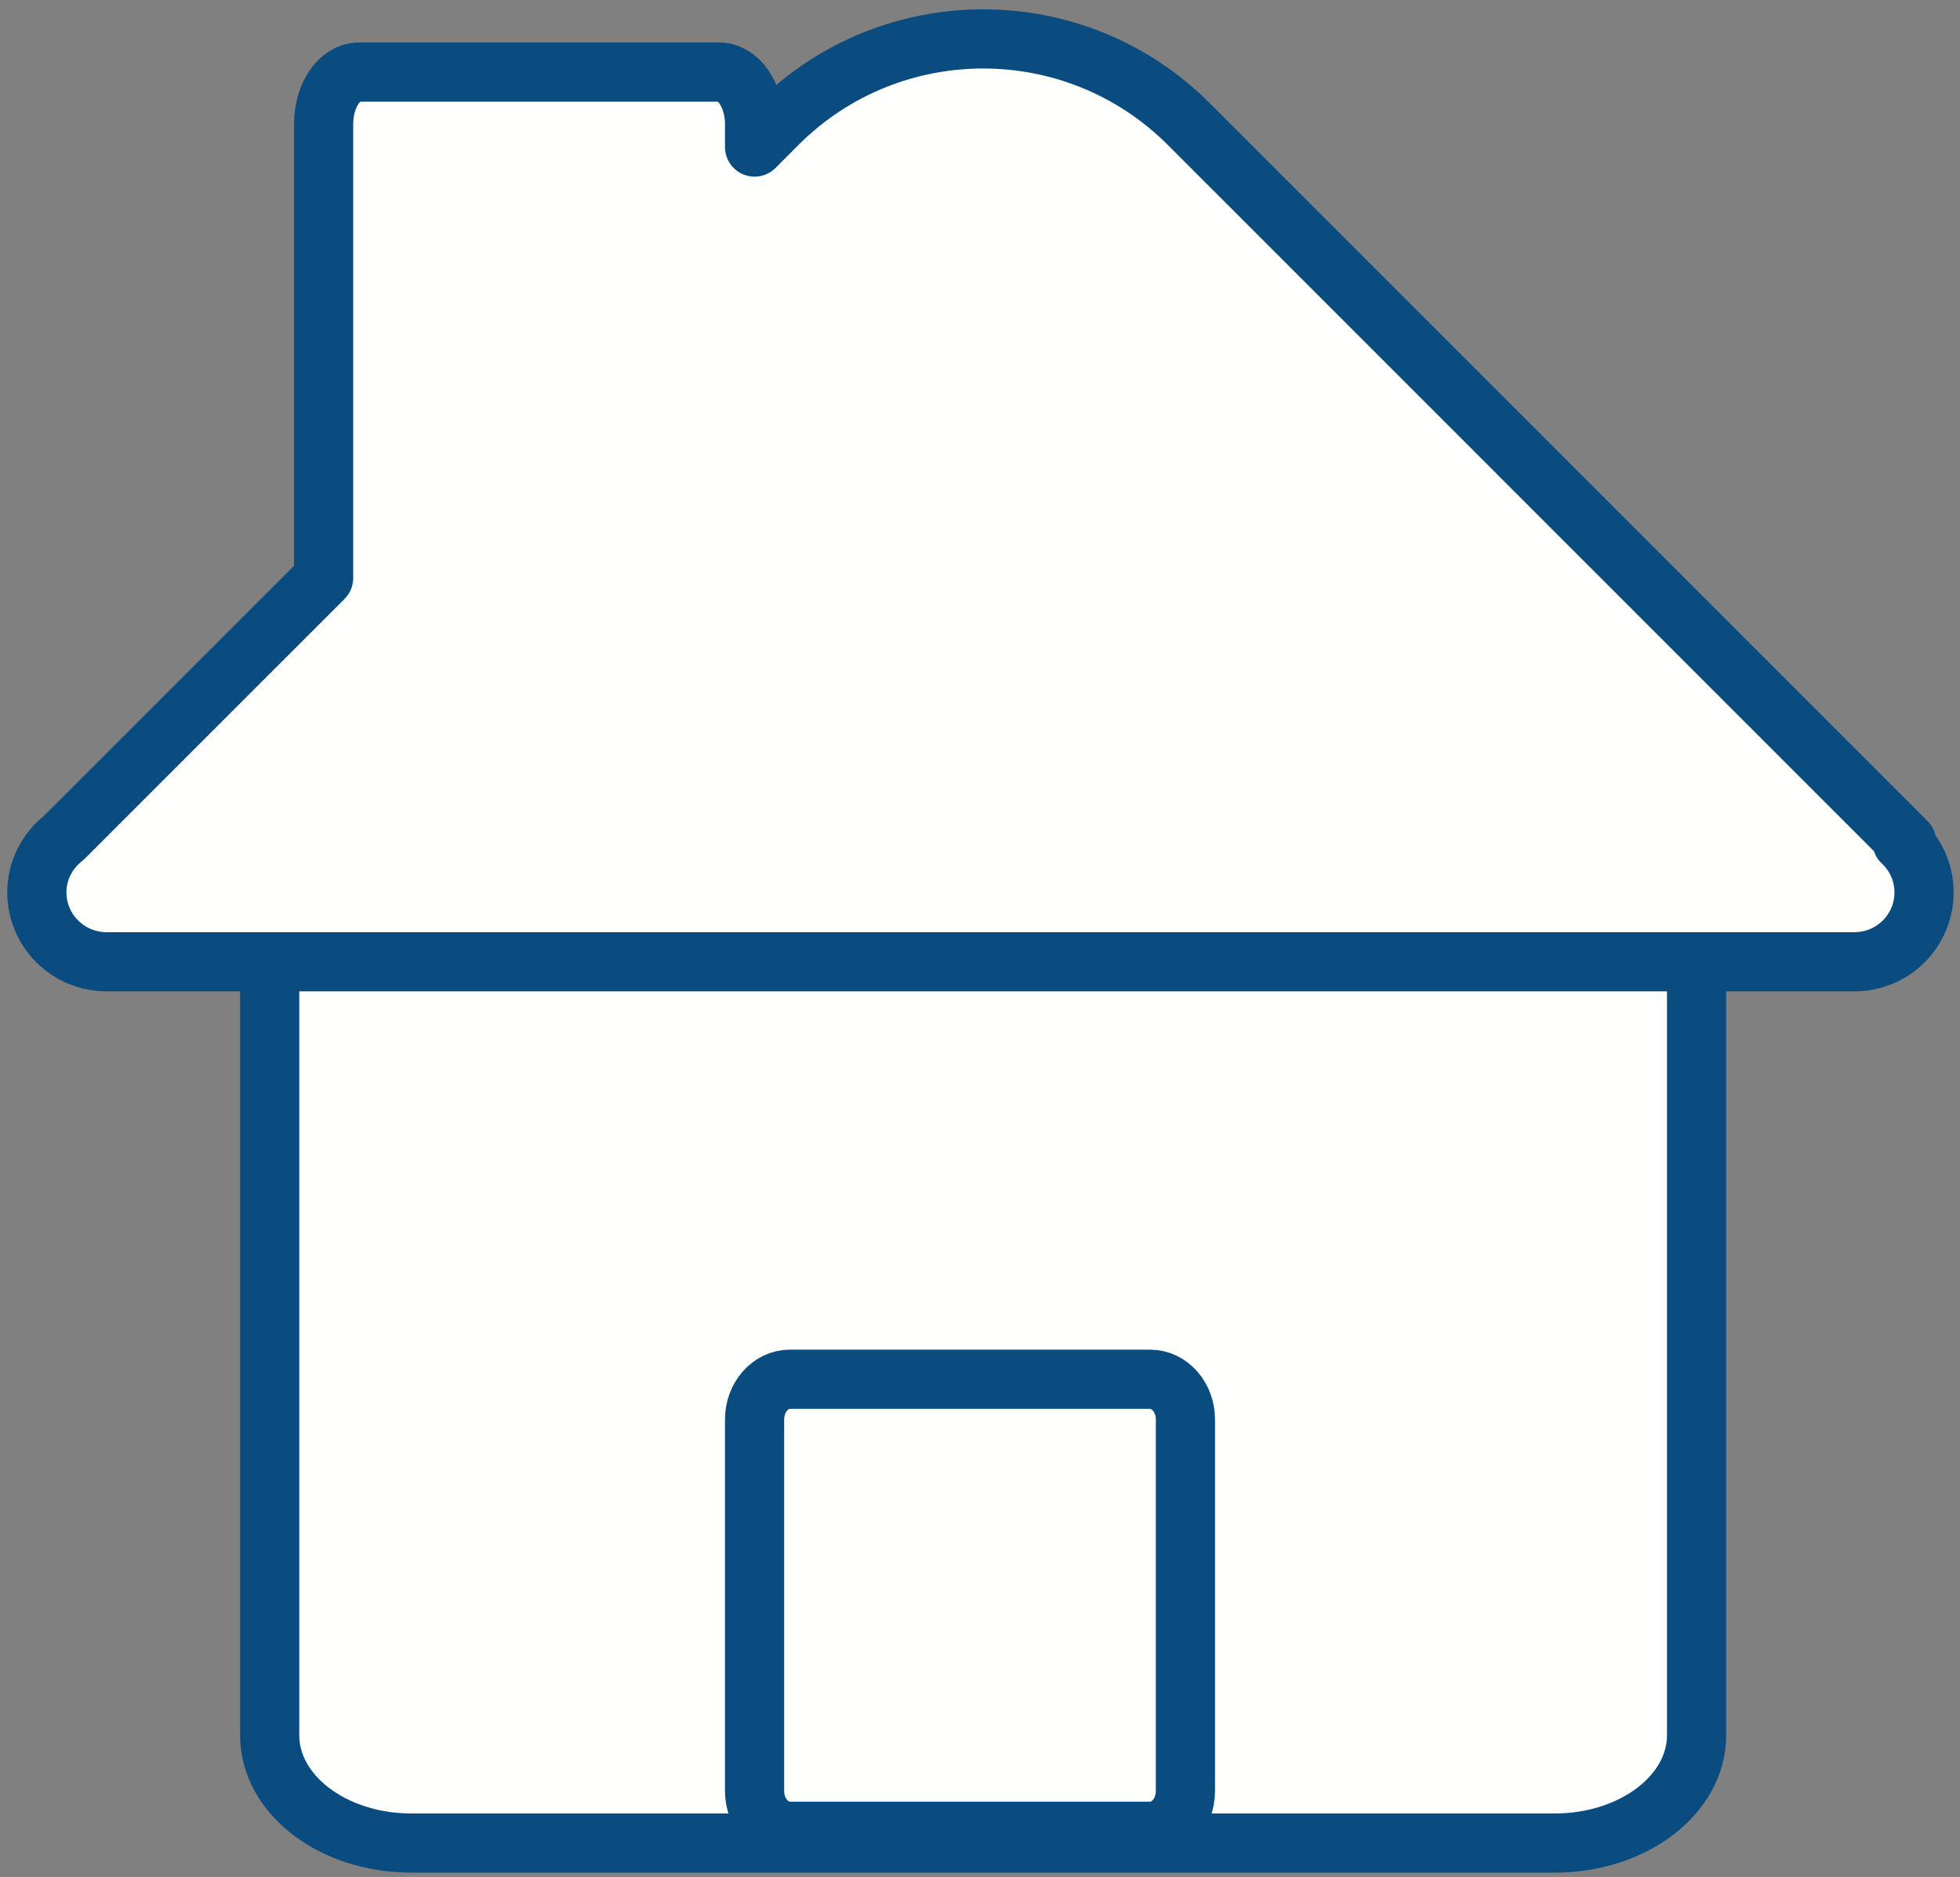
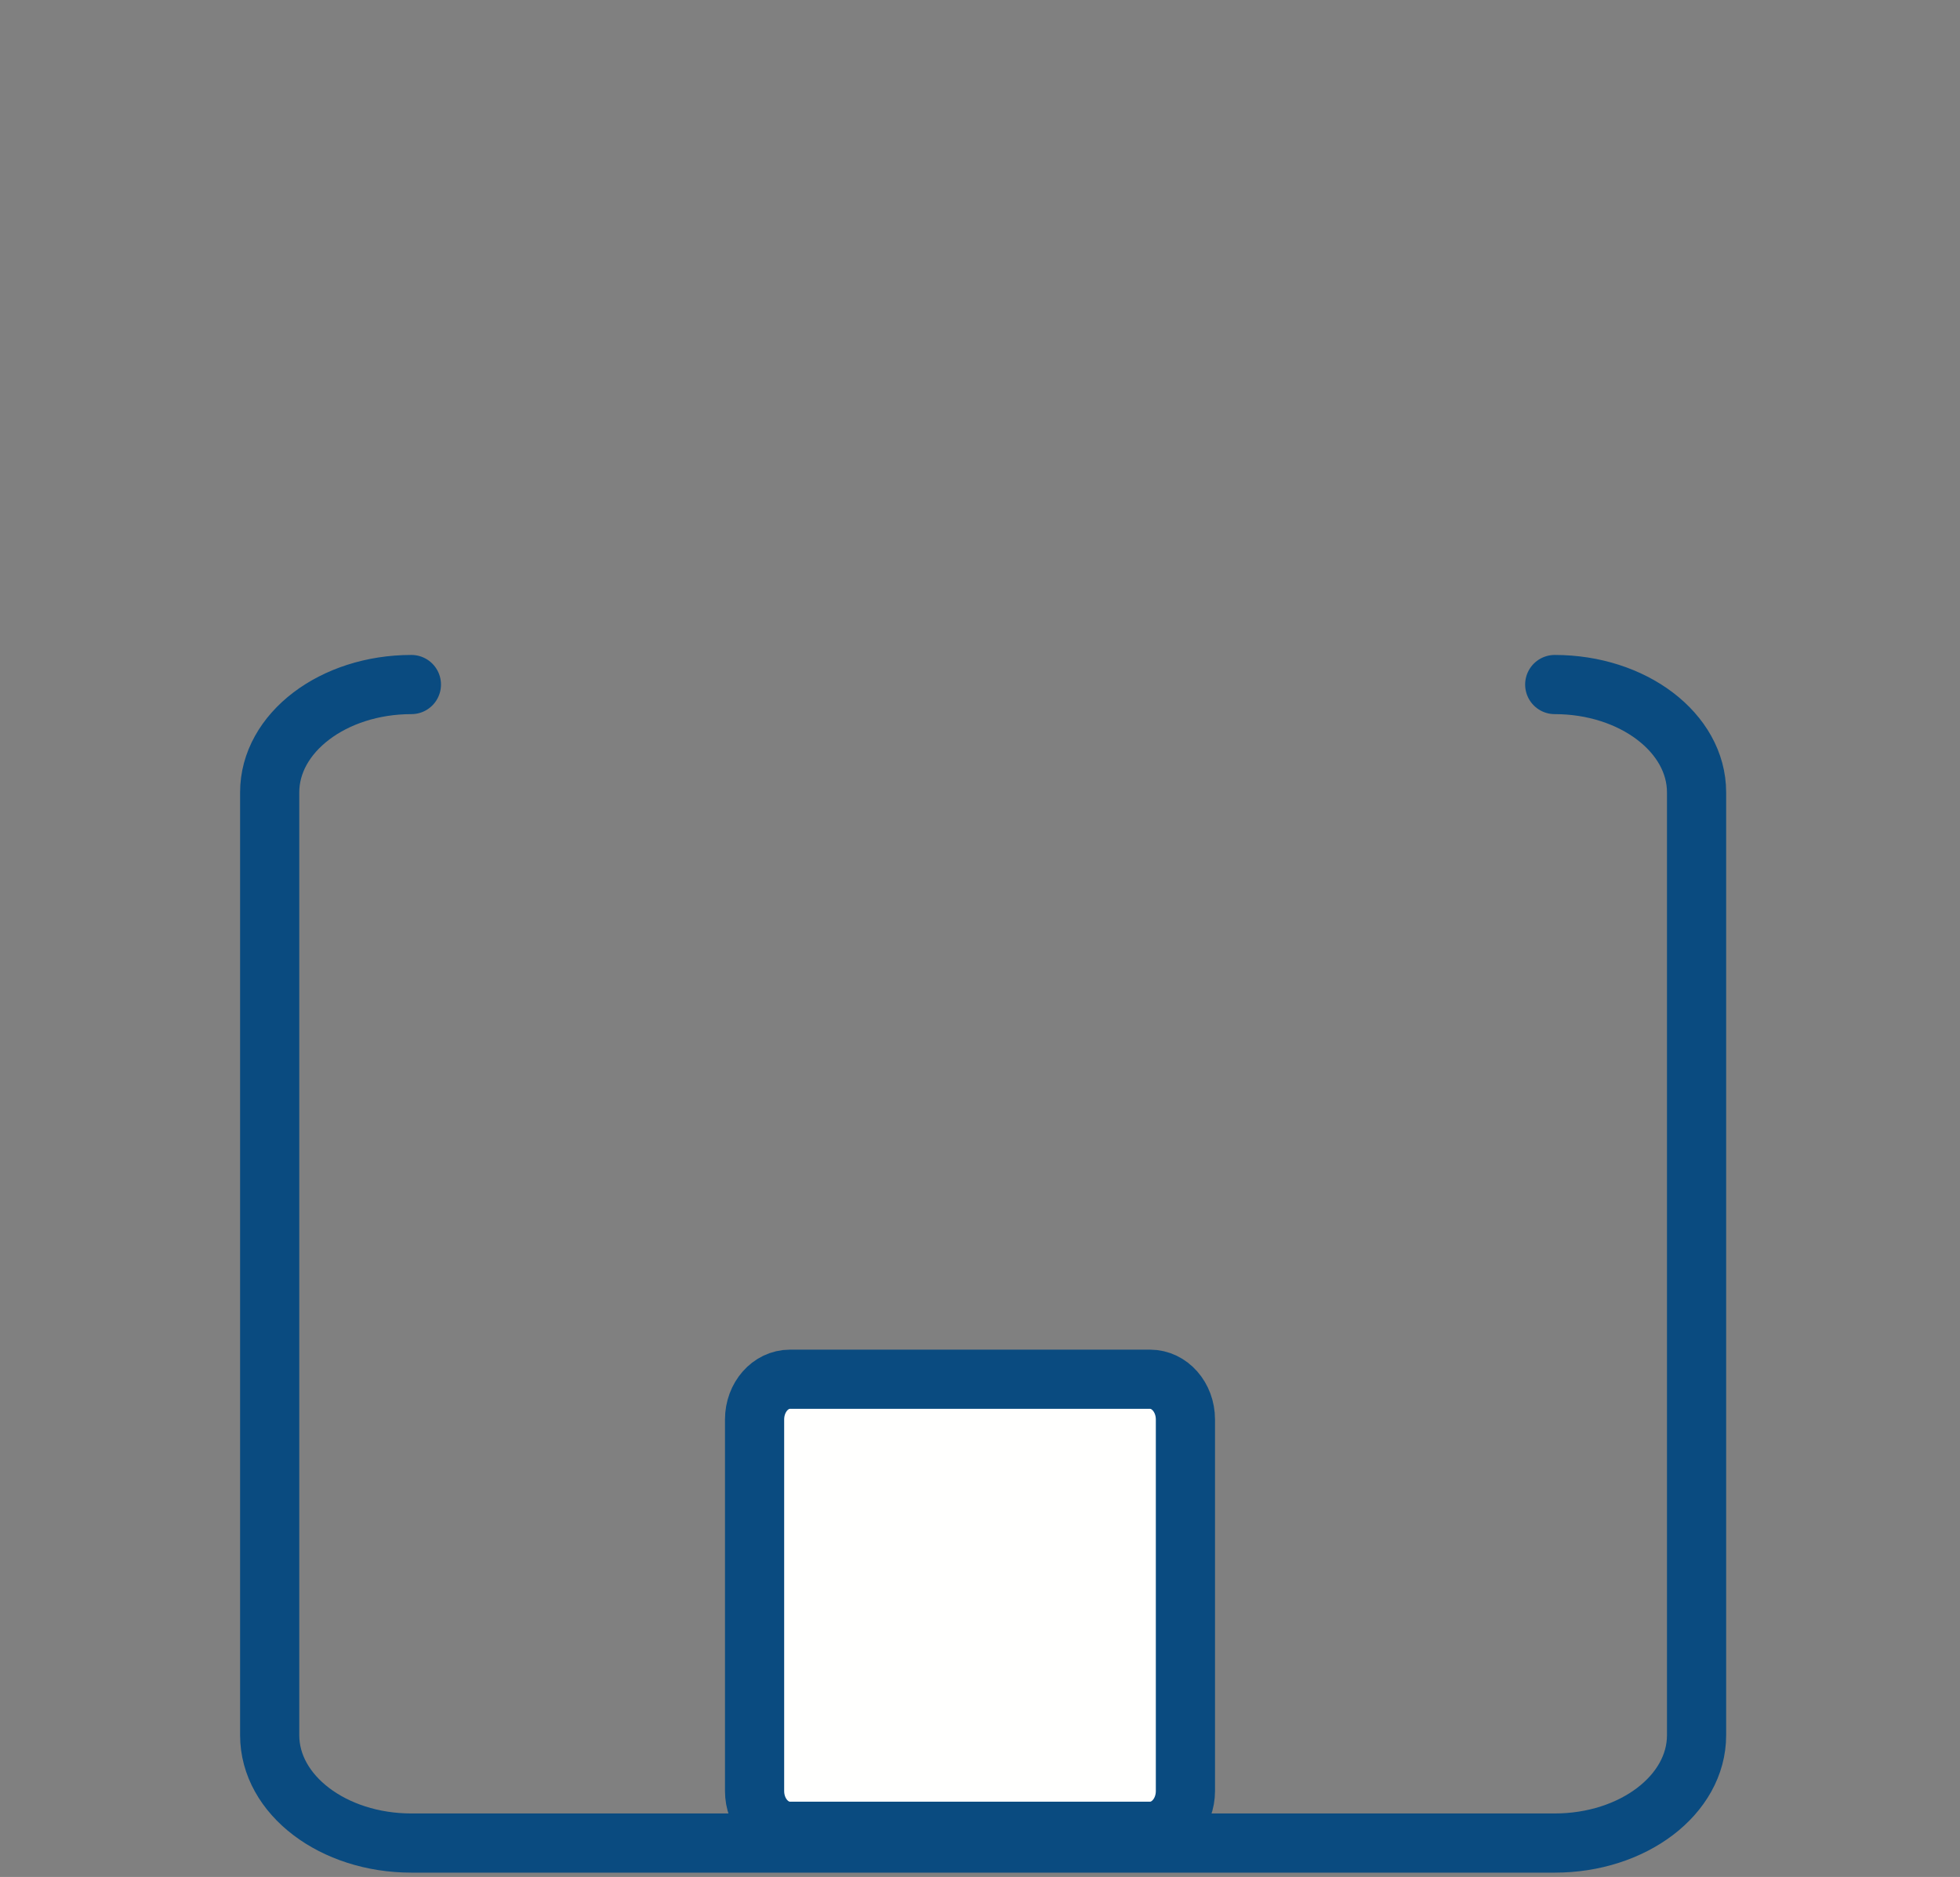
<svg xmlns="http://www.w3.org/2000/svg" width="165px" height="158px" viewBox="0 0 165 158" version="1.1">
  <rect x="0" y="0" width="165" height="158" fill="#808080" stroke="none" />
  <title>house</title>
  <g id="Page-1" stroke="none" stroke-width="1" fill="none" fill-rule="evenodd">
    <g id="Doku" transform="translate(-1226, -970)">
      <g id="house" transform="translate(1229.103, 973.275)">
-         <path d="M127.78,54.349 C134.37,54.349 139.72,58.412 139.72,63.423 L139.72,142.796 C139.72,147.813 134.37,151.871 127.78,151.871 L31.53,151.871 C24.94,151.871 19.6,147.813 19.6,142.796 L19.6,63.423 C19.6,58.412 24.94,54.349 31.53,54.349" id="Fill-231" fill="#FFFFFE" />
        <path d="M127.78,54.349 C134.37,54.349 139.72,58.412 139.72,63.423 L139.72,142.796 C139.72,147.813 134.37,151.871 127.78,151.871 L31.53,151.871 C24.94,151.871 19.6,147.813 19.6,142.796 L19.6,63.423 C19.6,58.412 24.94,54.349 31.53,54.349" id="Stroke-232" stroke="#0a4b80" stroke-width="4.982" stroke-linecap="round" stroke-linejoin="round" />
-         <path d="M157.02,67.598 L157.4,67.598 L96.97,7.167 C87.42,-2.389 71.91,-2.389 62.35,7.167 L60.42,9.103 L60.42,7.173 C60.42,4.751 59.08,2.792 57.43,2.792 L27.12,2.792 C25.47,2.792 24.14,4.751 24.14,7.173 L24.14,45.38 L2.25,67.267 C0.88,68.339 -9.09494702e-13,69.988 -9.09494702e-13,71.845 C-9.09494702e-13,75.074 2.63,77.685 5.87,77.685 L153.01,77.685 C156.25,77.685 158.87,75.074 158.87,71.845 C158.87,70.167 158.16,68.663 157.02,67.598" id="Fill-233" fill="#FFFFFE" />
-         <path d="M157.02,67.598 L157.4,67.598 L96.97,7.167 C87.42,-2.389 71.91,-2.389 62.35,7.167 L60.42,9.103 L60.42,7.173 C60.42,4.751 59.08,2.792 57.43,2.792 L27.12,2.792 C25.47,2.792 24.14,4.751 24.14,7.173 L24.14,45.38 L2.25,67.267 C0.88,68.339 -9.09494702e-13,69.988 -9.09494702e-13,71.845 C-9.09494702e-13,75.074 2.63,77.685 5.87,77.685 L153.01,77.685 C156.25,77.685 158.87,75.074 158.87,71.845 C158.87,70.167 158.16,68.663 157.02,67.598 Z" id="Stroke-234" stroke="#0a4b80" stroke-width="4.982" stroke-linecap="round" stroke-linejoin="round" />
        <path d="M96.69,116.216 L96.69,147.492 C96.69,149.363 95.36,150.88 93.71,150.88 L63.4,150.88 C61.75,150.88 60.42,149.363 60.42,147.492 L60.42,116.216 C60.42,114.345 61.75,112.828 63.4,112.828 L93.71,112.828 C95.36,112.828 96.69,114.345 96.69,116.216" id="Fill-235" fill="#FFFFFE" />
        <path d="M96.69,116.216 L96.69,147.492 C96.69,149.363 95.36,150.88 93.71,150.88 L63.4,150.88 C61.75,150.88 60.42,149.363 60.42,147.492 L60.42,116.216 C60.42,114.345 61.75,112.828 63.4,112.828 L93.71,112.828 C95.36,112.828 96.69,114.345 96.69,116.216 Z" id="Stroke-236" stroke="#0a4b80" stroke-width="4.982" stroke-linecap="round" stroke-linejoin="round" />
      </g>
    </g>
  </g>
</svg>